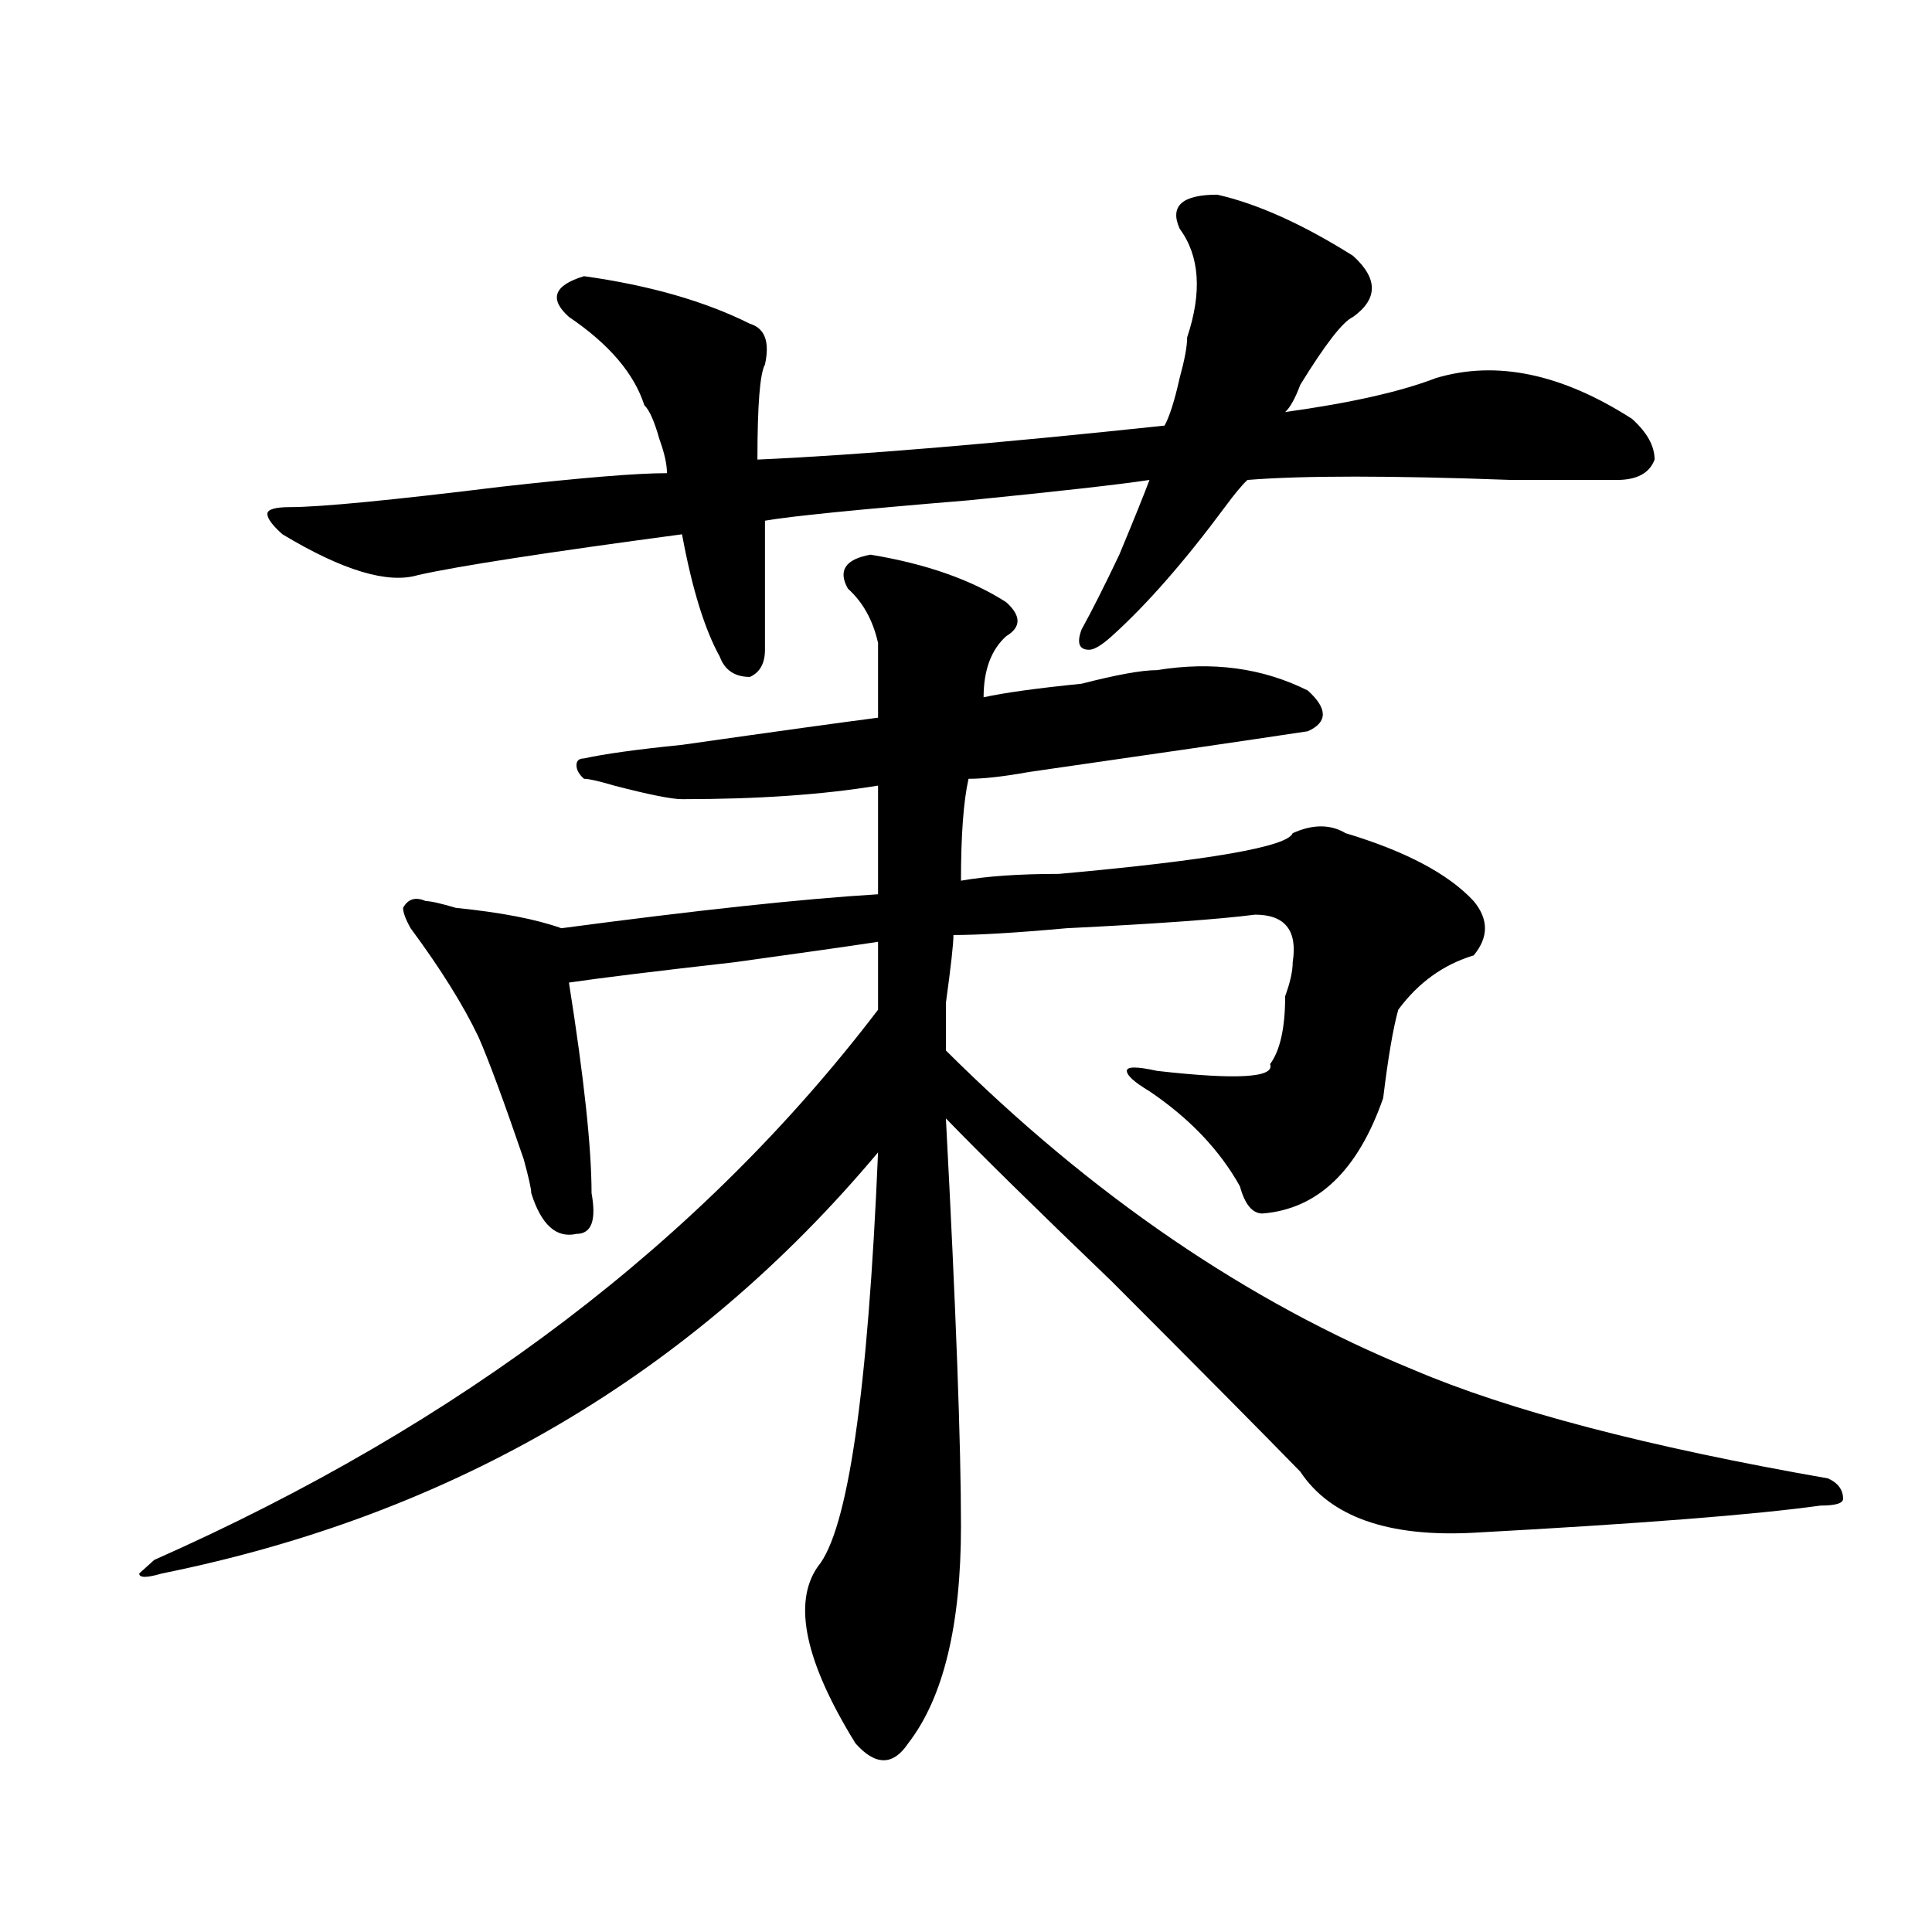
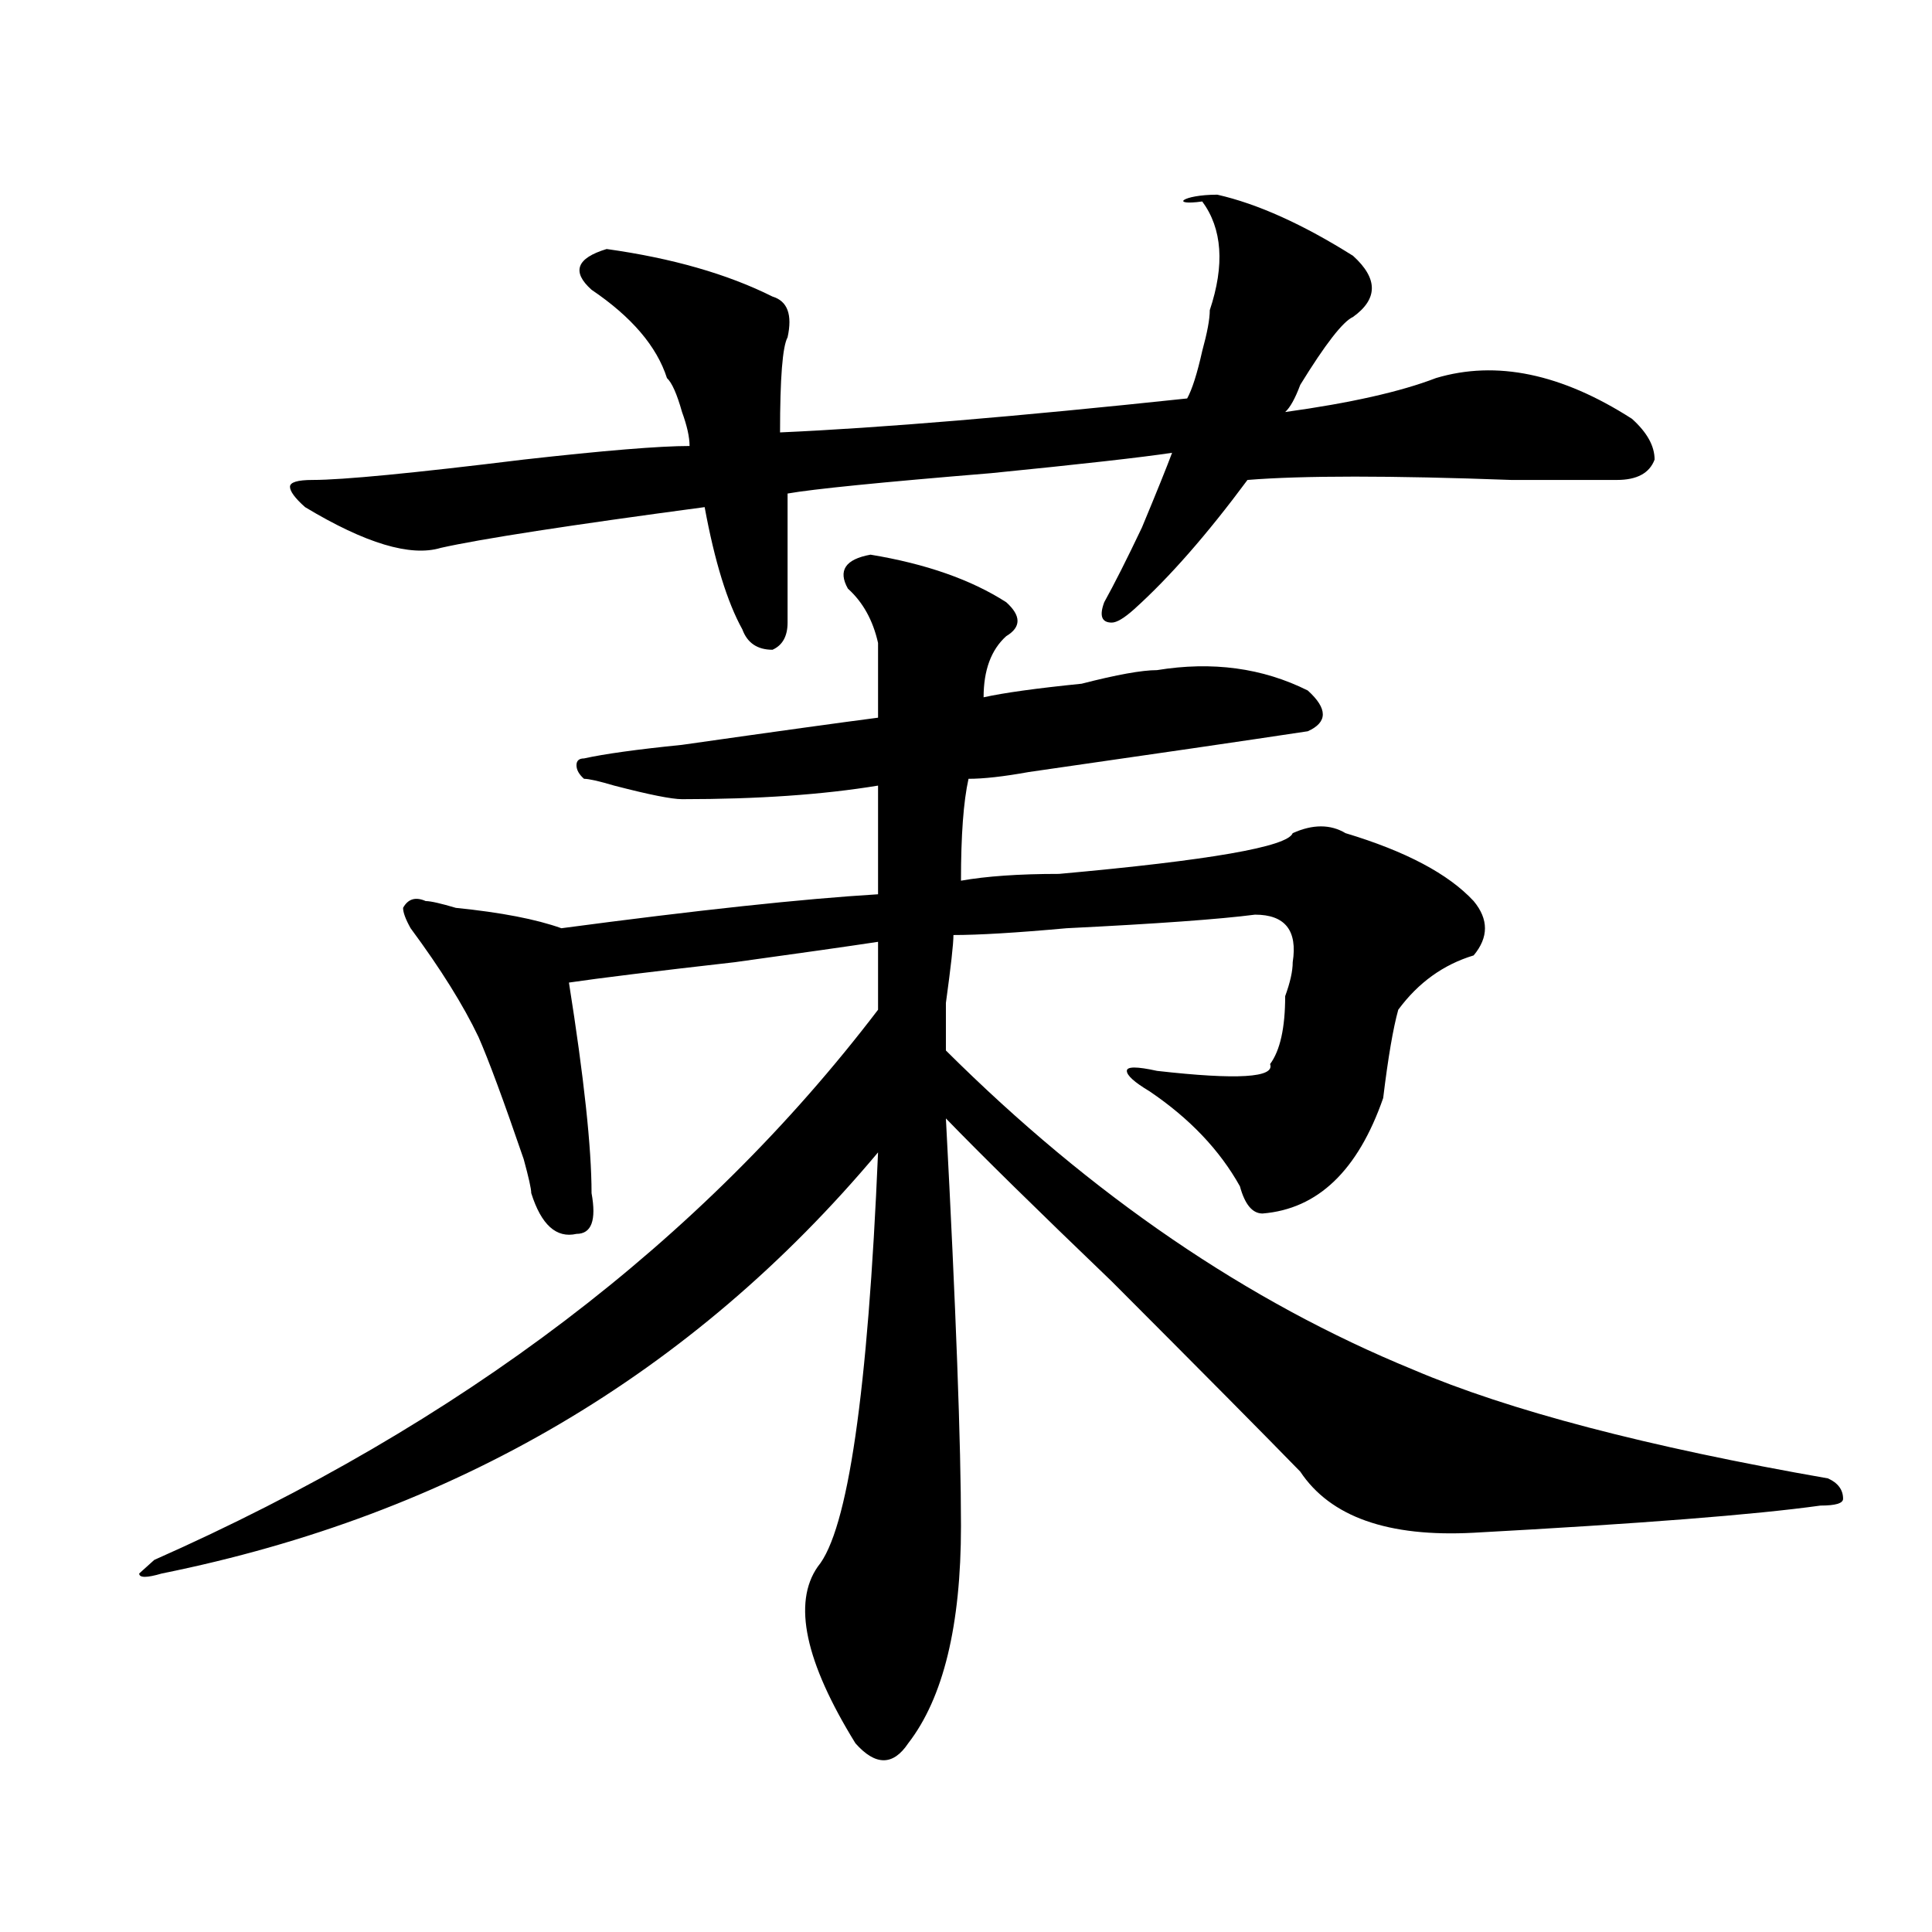
<svg xmlns="http://www.w3.org/2000/svg" version="1.1" id="图层_1" x="0px" y="0px" width="1000px" height="1000px" viewBox="0 0 1000 1000" enable-background="new 0 0 1000 1000" xml:space="preserve">
-   <path d="M450.574,287.094c28.597,4.724,52.011,12.909,70.242,24.609c7.805,7.031,7.805,12.909,0,17.578  c-7.805,7.031-11.707,17.578-11.707,31.641c10.365-2.307,27.316-4.669,50.73-7.031c18.17-4.669,31.219-7.031,39.023-7.031  c28.597-4.669,54.633-1.154,78.047,10.547c10.365,9.393,10.365,16.425,0,21.094c-31.219,4.724-79.389,11.755-144.387,21.094  c-13.049,2.362-23.414,3.516-31.219,3.516c-2.622,11.755-3.902,29.333-3.902,52.734c12.987-2.307,29.877-3.516,50.73-3.516  c78.047-7.031,118.351-14.063,120.973-21.094c10.365-4.669,19.512-4.669,27.316,0c31.219,9.393,53.291,21.094,66.34,35.156  c7.805,9.393,7.805,18.787,0,28.125c-15.609,4.724-28.658,14.063-39.023,28.125c-2.622,9.393-5.244,24.609-7.805,45.703  c-13.049,37.518-33.841,57.458-62.438,59.766c-5.244,0-9.146-4.669-11.707-14.063c-10.427-18.732-26.036-35.156-46.828-49.219  c-7.805-4.669-11.707-8.185-11.707-10.547c0-2.307,5.183-2.307,15.609,0c41.584,4.724,61.096,3.516,58.535-3.516  c5.183-7.031,7.805-18.732,7.805-35.156c2.561-7.031,3.902-12.854,3.902-17.578c2.561-16.37-3.902-24.609-19.512-24.609  c-18.231,2.362-50.73,4.724-97.559,7.031c-26.036,2.362-45.548,3.516-58.535,3.516c0,4.724-1.342,16.425-3.902,35.156  c0,14.063,0,22.302,0,24.609c75.425,75.037,156.094,130.078,241.945,165.234c49.389,21.094,120.973,39.88,214.629,56.25  c5.183,2.362,7.805,5.878,7.805,10.547c0,2.362-3.902,3.516-11.707,3.516c-33.841,4.724-93.656,9.393-179.508,14.063  c-44.268,2.362-74.145-8.185-89.754-31.641c-18.231-18.732-50.73-51.526-97.559-98.438c-39.023-37.463-67.682-65.588-85.852-84.375  c5.183,98.438,7.805,168.75,7.805,210.938c0,51.526-9.146,89.044-27.316,112.5c-7.805,11.7-16.951,11.7-27.316,0  c-26.036-42.188-32.561-72.675-19.512-91.406c15.609-18.732,25.975-90.198,31.219-214.453  C358.198,711.331,234.604,784.005,83.754,814.437c-7.805,2.307-11.707,2.307-11.707,0l7.805-7.031  c158.654-70.313,283.529-165.234,374.625-284.766c0-9.338,0-21.094,0-35.156c-15.609,2.362-40.365,5.878-74.145,10.547  c-41.646,4.724-70.242,8.24-85.852,10.547c7.805,49.219,11.707,85.583,11.707,108.984c2.561,14.063,0,21.094-7.805,21.094  c-10.427,2.362-18.231-4.669-23.414-21.094c0-2.307-1.342-8.185-3.902-17.578c-10.427-30.432-18.231-51.526-23.414-63.281  c-7.805-16.37-19.512-35.156-35.121-56.25c-2.622-4.669-3.902-8.185-3.902-10.547c2.561-4.669,6.463-5.823,11.707-3.516  c2.561,0,7.805,1.208,15.609,3.516c23.414,2.362,41.584,5.878,54.633,10.547c70.242-9.338,124.875-15.216,163.898-17.578  c0-16.37,0-35.156,0-56.25c-28.658,4.724-62.438,7.031-101.461,7.031c-5.244,0-16.951-2.307-35.121-7.031  c-7.805-2.307-13.049-3.516-15.609-3.516c-2.622-2.307-3.902-4.669-3.902-7.031c0-2.307,1.28-3.516,3.902-3.516  c10.365-2.307,27.316-4.669,50.73-7.031c49.389-7.031,83.229-11.7,101.461-14.063c0-11.7,0-24.609,0-38.672  c-2.622-11.7-7.805-21.094-15.609-28.125C433.623,295.333,437.525,289.456,450.574,287.094z M630.082,100.765  c20.792,4.724,44.206,15.271,70.242,31.641c12.987,11.755,12.987,22.302,0,31.641c-5.244,2.362-14.329,14.063-27.316,35.156  c-2.622,7.031-5.244,11.755-7.805,14.063c33.779-4.669,59.815-10.547,78.047-17.578c31.219-9.338,64.998-2.307,101.461,21.094  c7.805,7.031,11.707,14.063,11.707,21.094c-2.622,7.031-9.146,10.547-19.512,10.547c-10.427,0-28.658,0-54.633,0  c-62.438-2.307-107.985-2.307-136.582,0c-2.622,2.362-6.524,7.031-11.707,14.063c-20.854,28.125-40.365,50.427-58.535,66.797  c-5.244,4.724-9.146,7.031-11.707,7.031c-5.244,0-6.524-3.516-3.902-10.547c5.183-9.338,11.707-22.247,19.512-38.672  c7.805-18.732,12.987-31.641,15.609-38.672c-15.609,2.362-46.828,5.878-93.656,10.547c-57.255,4.724-92.376,8.24-105.363,10.547  c0,21.094,0,43.396,0,66.797c0,7.031-2.622,11.755-7.805,14.063c-7.805,0-13.049-3.516-15.609-10.547  c-7.805-14.063-14.329-35.156-19.512-63.281c-70.242,9.393-115.79,16.425-136.582,21.094c-15.609,4.724-39.023-2.307-70.242-21.094  c-5.244-4.669-7.805-8.185-7.805-10.547c0-2.307,3.902-3.516,11.707-3.516c15.609,0,52.011-3.516,109.266-10.547  c41.584-4.669,70.242-7.031,85.852-7.031c0-4.669-1.342-10.547-3.902-17.578c-2.622-9.338-5.244-15.216-7.805-17.578  c-5.244-16.37-18.231-31.641-39.023-45.703c-10.427-9.338-7.805-16.37,7.805-21.094c33.779,4.724,62.438,12.909,85.852,24.609  c7.805,2.362,10.365,9.393,7.805,21.094c-2.622,4.724-3.902,21.094-3.902,49.219c52.011-2.307,122.253-8.185,210.727-17.578  c2.561-4.669,5.183-12.854,7.805-24.609c2.561-9.338,3.902-16.37,3.902-21.094c7.805-23.401,6.463-42.188-3.902-56.25  C605.326,106.643,611.851,100.765,630.082,100.765z" />
+   <path d="M450.574,287.094c28.597,4.724,52.011,12.909,70.242,24.609c7.805,7.031,7.805,12.909,0,17.578  c-7.805,7.031-11.707,17.578-11.707,31.641c10.365-2.307,27.316-4.669,50.73-7.031c18.17-4.669,31.219-7.031,39.023-7.031  c28.597-4.669,54.633-1.154,78.047,10.547c10.365,9.393,10.365,16.425,0,21.094c-31.219,4.724-79.389,11.755-144.387,21.094  c-13.049,2.362-23.414,3.516-31.219,3.516c-2.622,11.755-3.902,29.333-3.902,52.734c12.987-2.307,29.877-3.516,50.73-3.516  c78.047-7.031,118.351-14.063,120.973-21.094c10.365-4.669,19.512-4.669,27.316,0c31.219,9.393,53.291,21.094,66.34,35.156  c7.805,9.393,7.805,18.787,0,28.125c-15.609,4.724-28.658,14.063-39.023,28.125c-2.622,9.393-5.244,24.609-7.805,45.703  c-13.049,37.518-33.841,57.458-62.438,59.766c-5.244,0-9.146-4.669-11.707-14.063c-10.427-18.732-26.036-35.156-46.828-49.219  c-7.805-4.669-11.707-8.185-11.707-10.547c0-2.307,5.183-2.307,15.609,0c41.584,4.724,61.096,3.516,58.535-3.516  c5.183-7.031,7.805-18.732,7.805-35.156c2.561-7.031,3.902-12.854,3.902-17.578c2.561-16.37-3.902-24.609-19.512-24.609  c-18.231,2.362-50.73,4.724-97.559,7.031c-26.036,2.362-45.548,3.516-58.535,3.516c0,4.724-1.342,16.425-3.902,35.156  c0,14.063,0,22.302,0,24.609c75.425,75.037,156.094,130.078,241.945,165.234c49.389,21.094,120.973,39.88,214.629,56.25  c5.183,2.362,7.805,5.878,7.805,10.547c0,2.362-3.902,3.516-11.707,3.516c-33.841,4.724-93.656,9.393-179.508,14.063  c-44.268,2.362-74.145-8.185-89.754-31.641c-18.231-18.732-50.73-51.526-97.559-98.438c-39.023-37.463-67.682-65.588-85.852-84.375  c5.183,98.438,7.805,168.75,7.805,210.938c0,51.526-9.146,89.044-27.316,112.5c-7.805,11.7-16.951,11.7-27.316,0  c-26.036-42.188-32.561-72.675-19.512-91.406c15.609-18.732,25.975-90.198,31.219-214.453  C358.198,711.331,234.604,784.005,83.754,814.437c-7.805,2.307-11.707,2.307-11.707,0l7.805-7.031  c158.654-70.313,283.529-165.234,374.625-284.766c0-9.338,0-21.094,0-35.156c-15.609,2.362-40.365,5.878-74.145,10.547  c-41.646,4.724-70.242,8.24-85.852,10.547c7.805,49.219,11.707,85.583,11.707,108.984c2.561,14.063,0,21.094-7.805,21.094  c-10.427,2.362-18.231-4.669-23.414-21.094c0-2.307-1.342-8.185-3.902-17.578c-10.427-30.432-18.231-51.526-23.414-63.281  c-7.805-16.37-19.512-35.156-35.121-56.25c-2.622-4.669-3.902-8.185-3.902-10.547c2.561-4.669,6.463-5.823,11.707-3.516  c2.561,0,7.805,1.208,15.609,3.516c23.414,2.362,41.584,5.878,54.633,10.547c70.242-9.338,124.875-15.216,163.898-17.578  c0-16.37,0-35.156,0-56.25c-28.658,4.724-62.438,7.031-101.461,7.031c-5.244,0-16.951-2.307-35.121-7.031  c-7.805-2.307-13.049-3.516-15.609-3.516c-2.622-2.307-3.902-4.669-3.902-7.031c0-2.307,1.28-3.516,3.902-3.516  c10.365-2.307,27.316-4.669,50.73-7.031c49.389-7.031,83.229-11.7,101.461-14.063c0-11.7,0-24.609,0-38.672  c-2.622-11.7-7.805-21.094-15.609-28.125C433.623,295.333,437.525,289.456,450.574,287.094z M630.082,100.765  c20.792,4.724,44.206,15.271,70.242,31.641c12.987,11.755,12.987,22.302,0,31.641c-5.244,2.362-14.329,14.063-27.316,35.156  c-2.622,7.031-5.244,11.755-7.805,14.063c33.779-4.669,59.815-10.547,78.047-17.578c31.219-9.338,64.998-2.307,101.461,21.094  c7.805,7.031,11.707,14.063,11.707,21.094c-2.622,7.031-9.146,10.547-19.512,10.547c-10.427,0-28.658,0-54.633,0  c-62.438-2.307-107.985-2.307-136.582,0c-20.854,28.125-40.365,50.427-58.535,66.797  c-5.244,4.724-9.146,7.031-11.707,7.031c-5.244,0-6.524-3.516-3.902-10.547c5.183-9.338,11.707-22.247,19.512-38.672  c7.805-18.732,12.987-31.641,15.609-38.672c-15.609,2.362-46.828,5.878-93.656,10.547c-57.255,4.724-92.376,8.24-105.363,10.547  c0,21.094,0,43.396,0,66.797c0,7.031-2.622,11.755-7.805,14.063c-7.805,0-13.049-3.516-15.609-10.547  c-7.805-14.063-14.329-35.156-19.512-63.281c-70.242,9.393-115.79,16.425-136.582,21.094c-15.609,4.724-39.023-2.307-70.242-21.094  c-5.244-4.669-7.805-8.185-7.805-10.547c0-2.307,3.902-3.516,11.707-3.516c15.609,0,52.011-3.516,109.266-10.547  c41.584-4.669,70.242-7.031,85.852-7.031c0-4.669-1.342-10.547-3.902-17.578c-2.622-9.338-5.244-15.216-7.805-17.578  c-5.244-16.37-18.231-31.641-39.023-45.703c-10.427-9.338-7.805-16.37,7.805-21.094c33.779,4.724,62.438,12.909,85.852,24.609  c7.805,2.362,10.365,9.393,7.805,21.094c-2.622,4.724-3.902,21.094-3.902,49.219c52.011-2.307,122.253-8.185,210.727-17.578  c2.561-4.669,5.183-12.854,7.805-24.609c2.561-9.338,3.902-16.37,3.902-21.094c7.805-23.401,6.463-42.188-3.902-56.25  C605.326,106.643,611.851,100.765,630.082,100.765z" />
</svg>